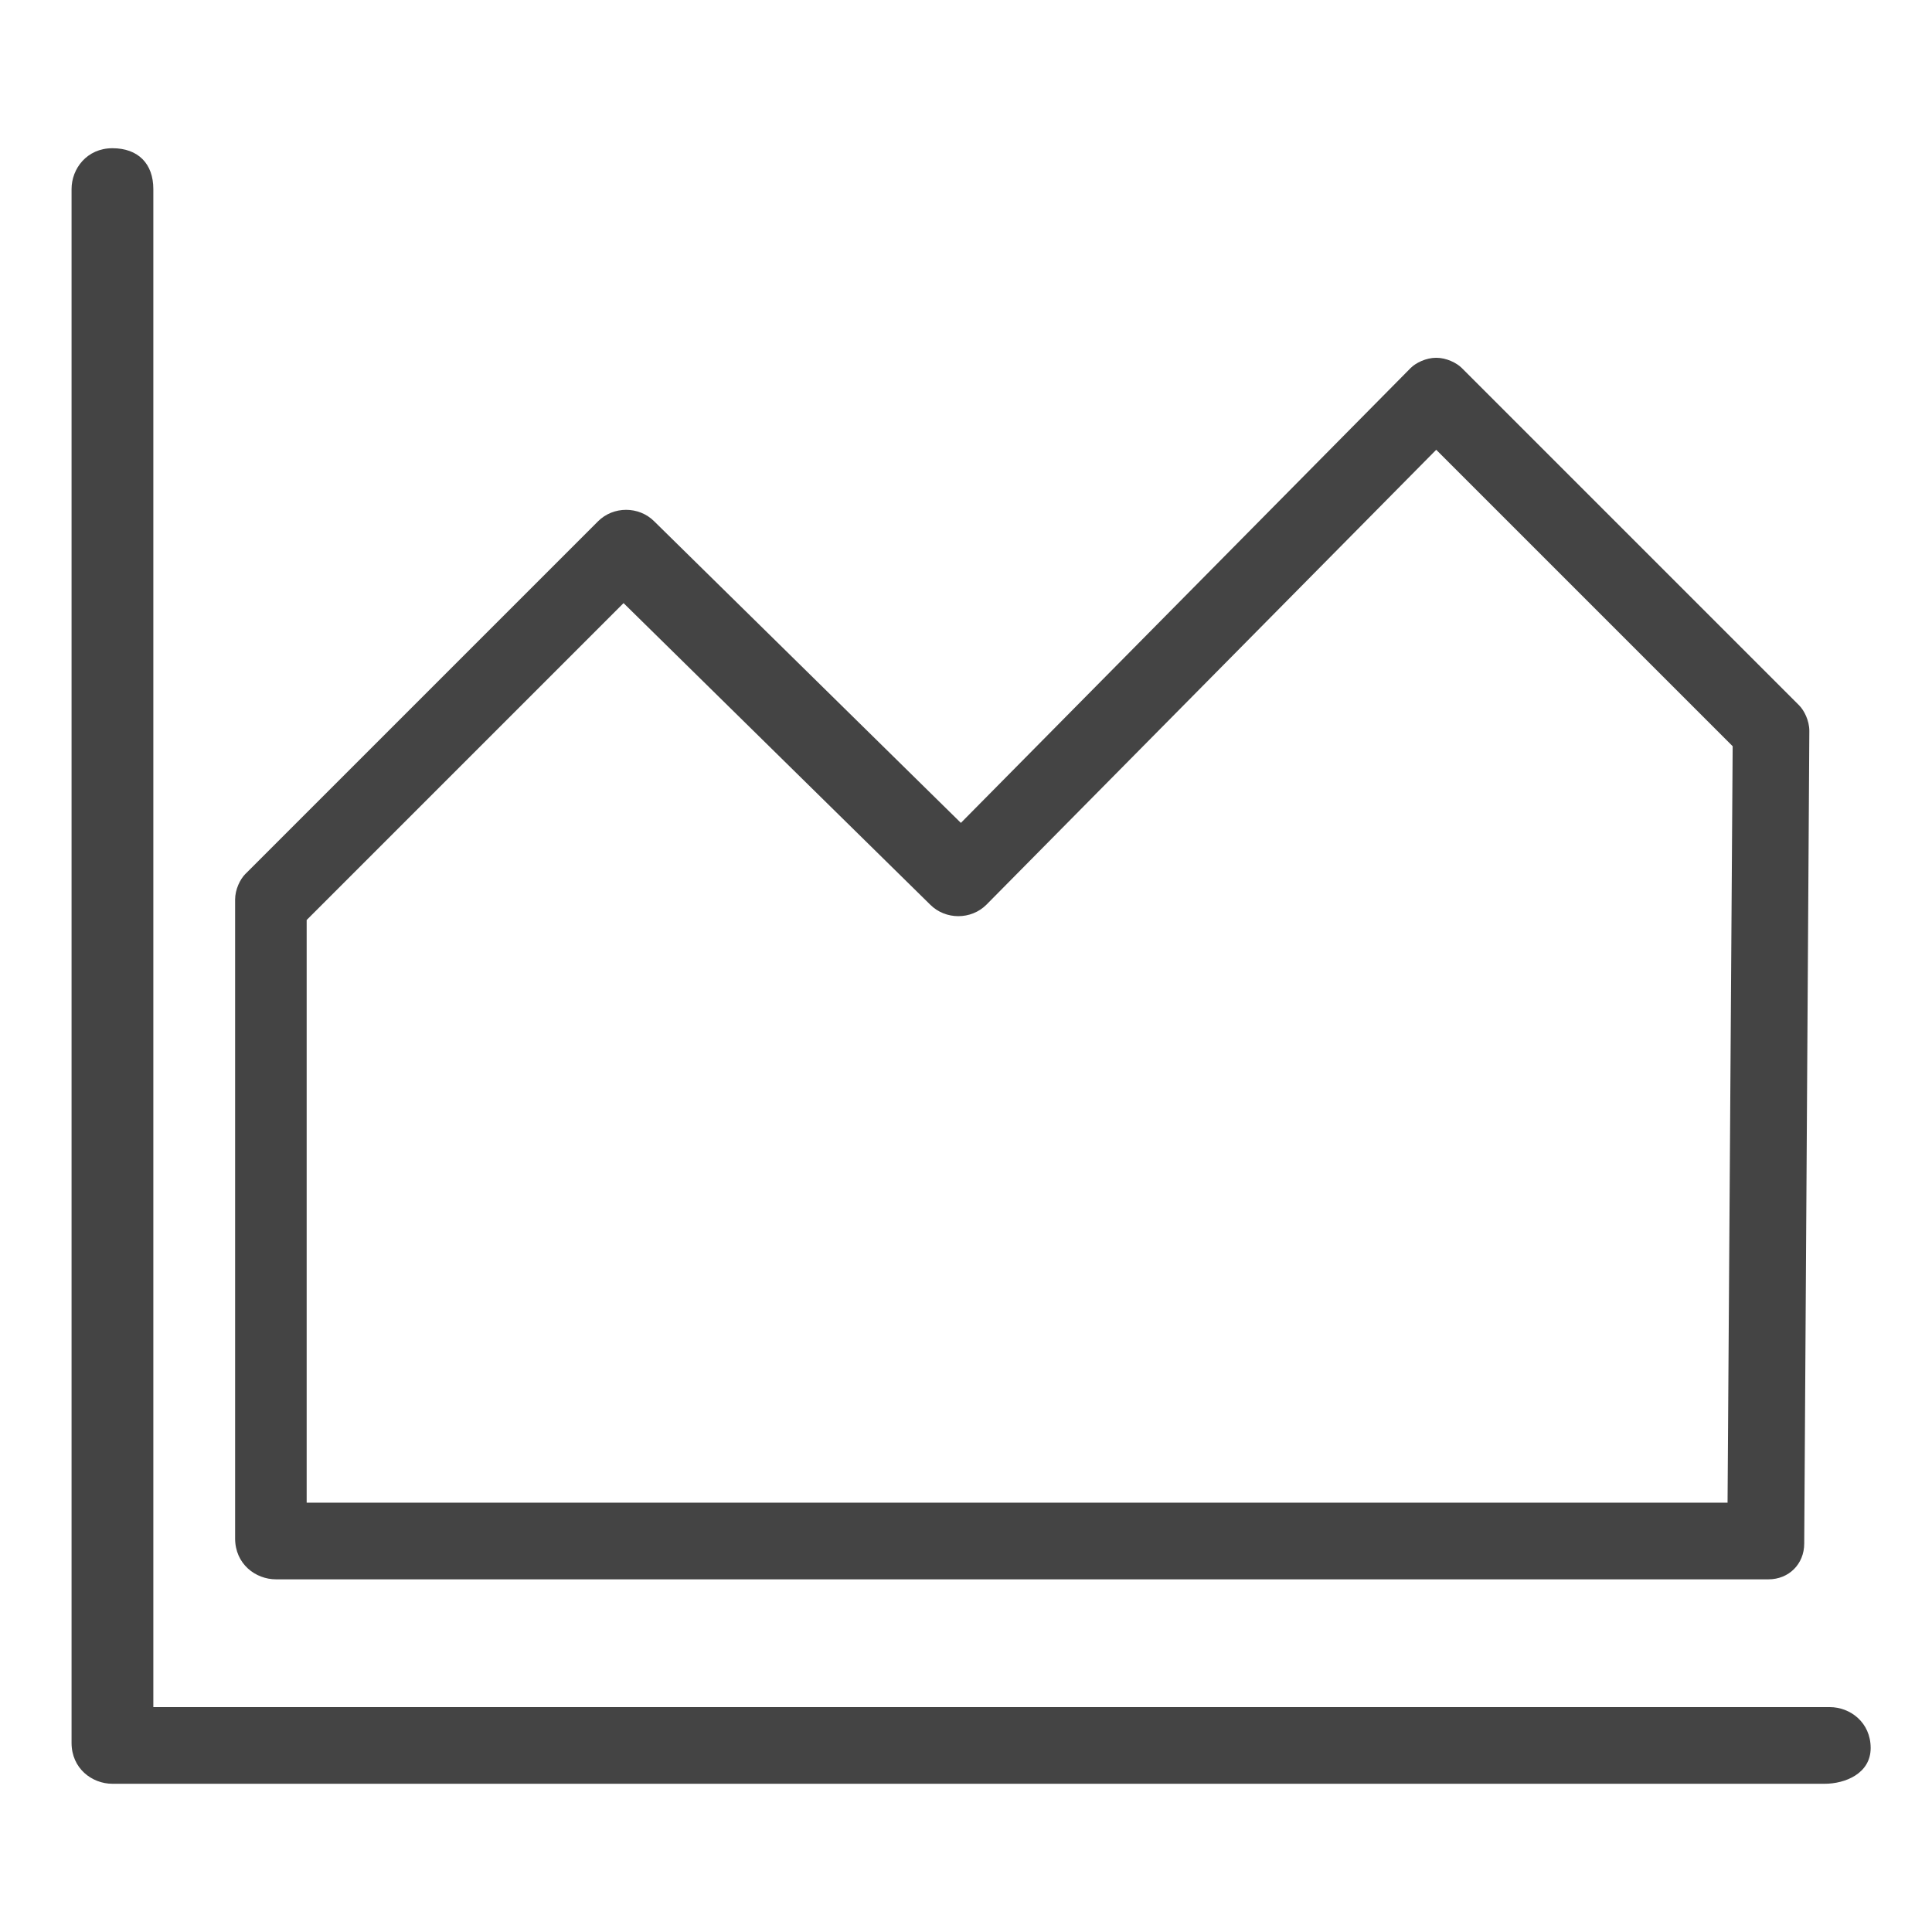
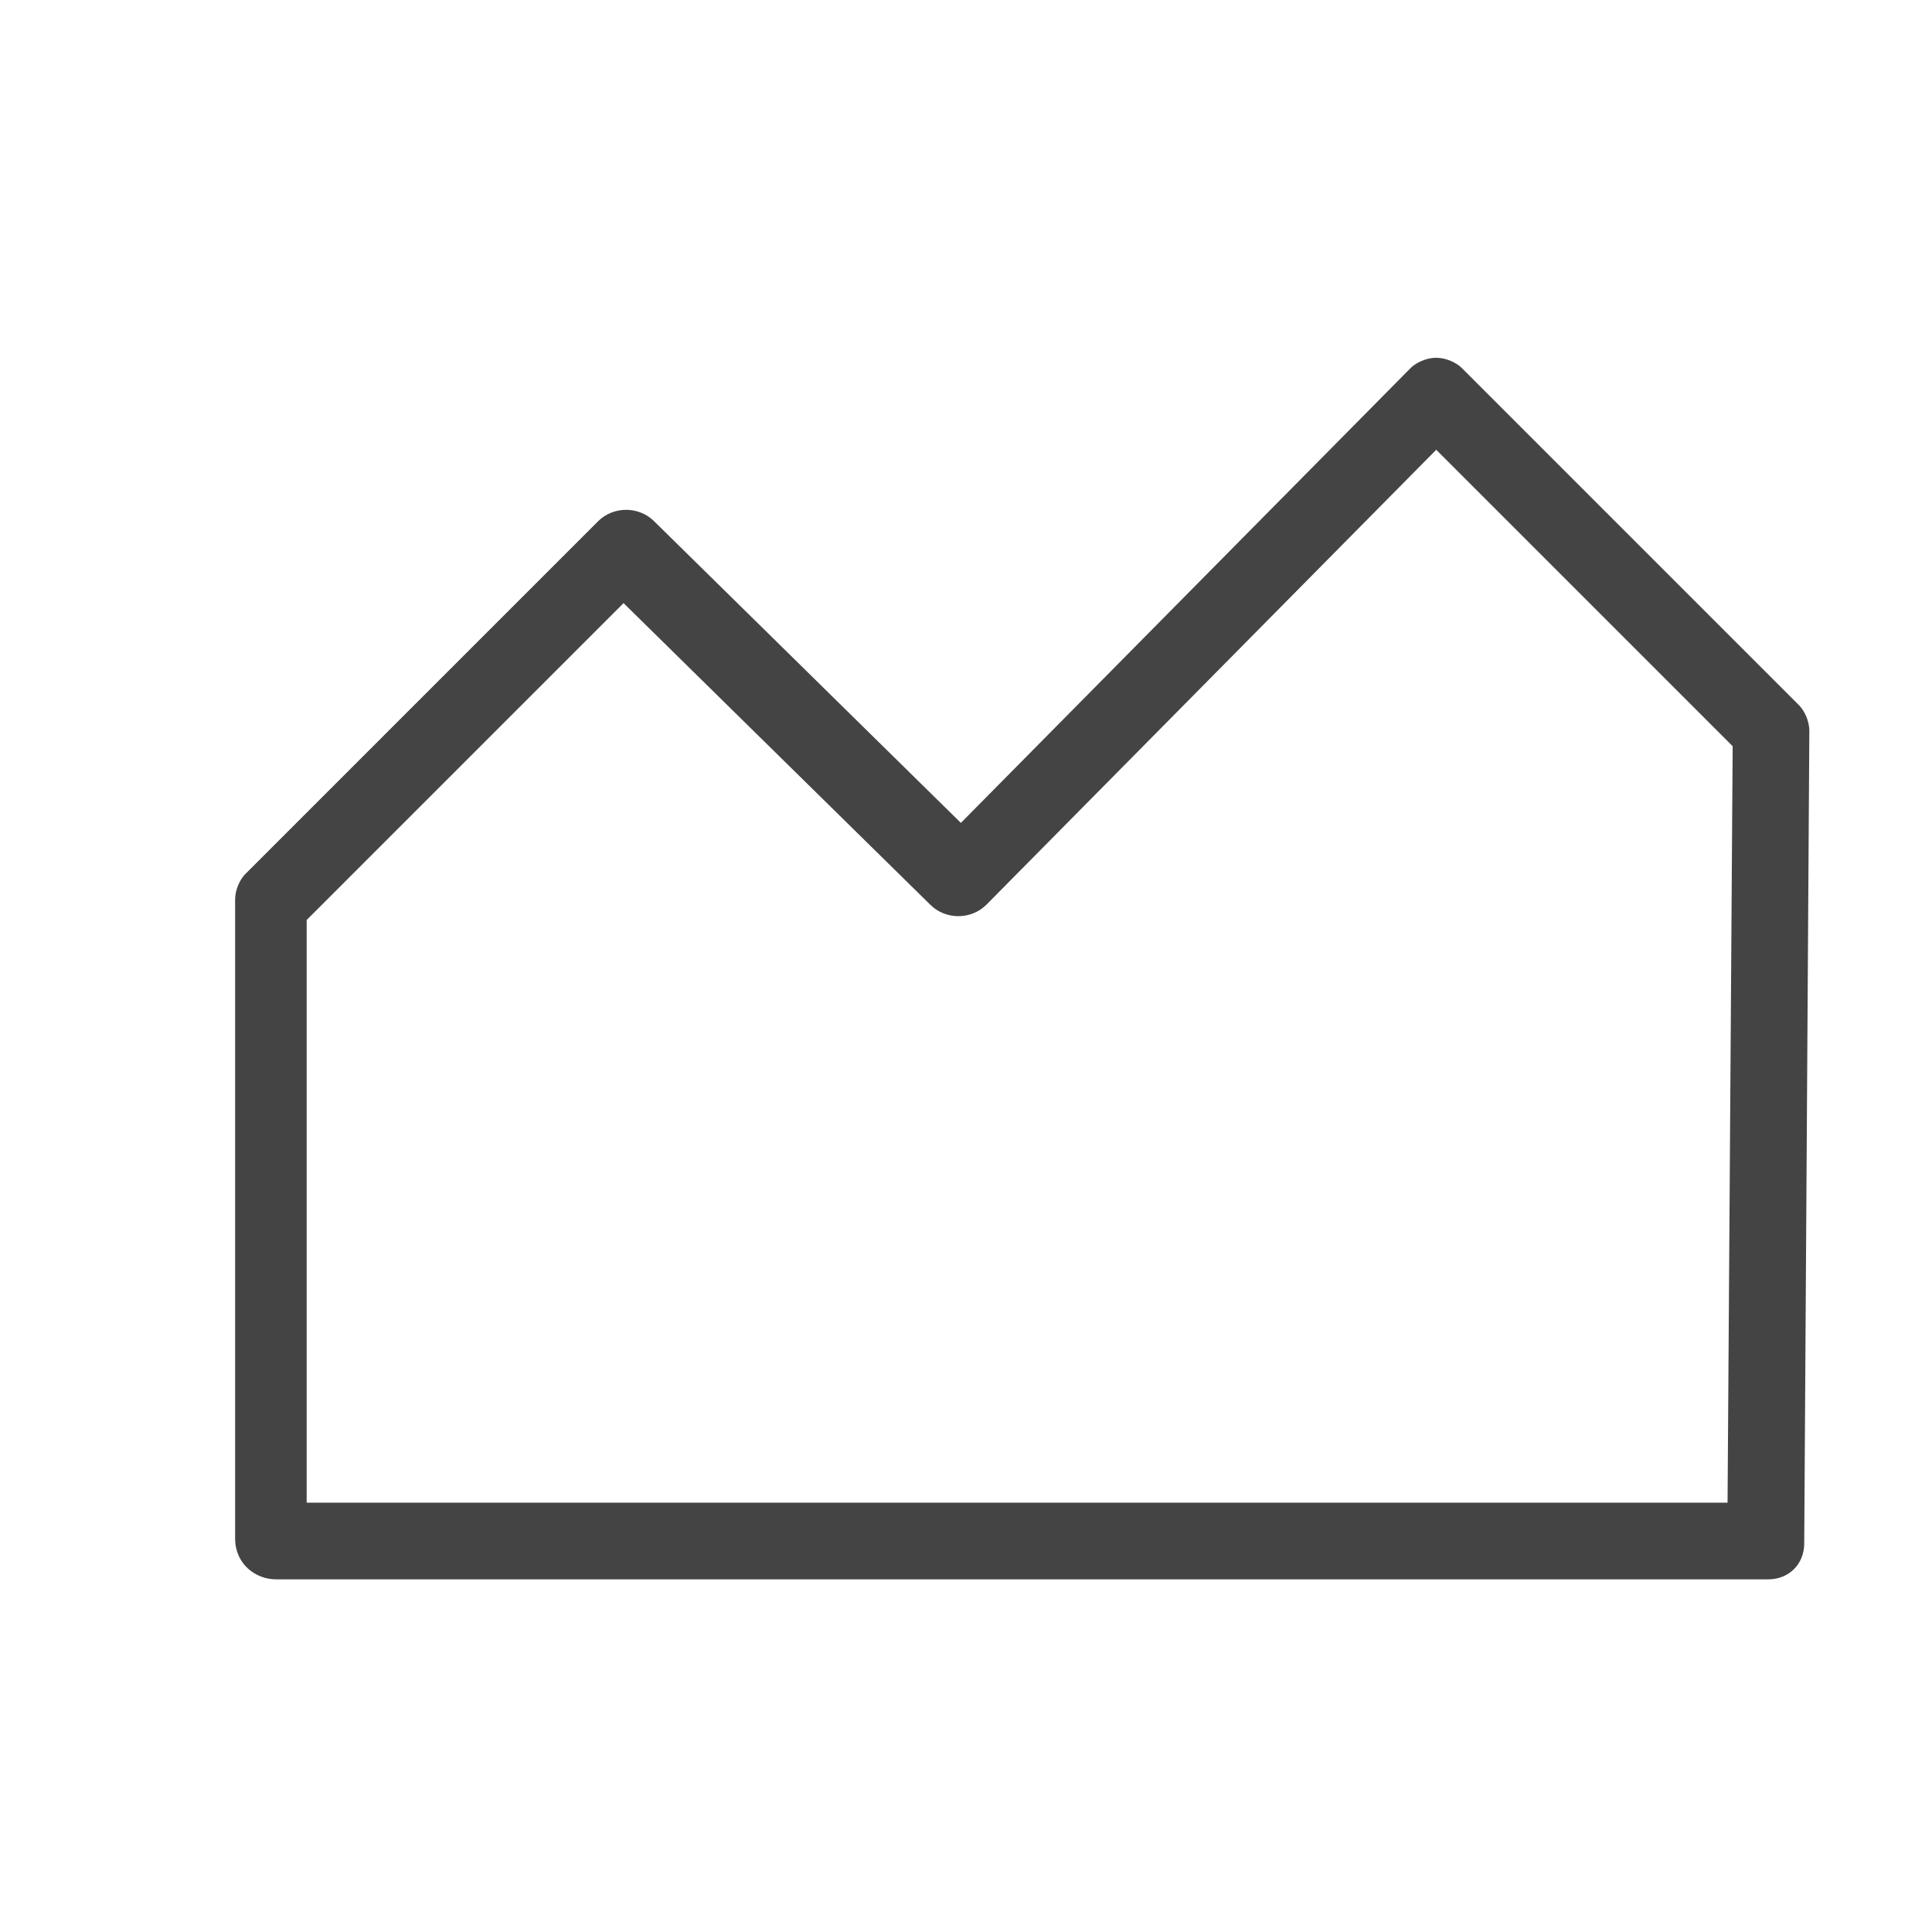
<svg xmlns="http://www.w3.org/2000/svg" version="1.1" x="0px" y="0px" viewBox="0 0 37.8 37.8" style="enable-background:new 0 0 37.8 37.8;" xml:space="preserve">
  <style type="text/css">
	.st0{fill:#444444;}
	.st1{fill:#9C5789;}
	.st2{fill:#FFFFFF;}
</style>
  <g id="base-size">
</g>
  <g id="icon">
    <g id="icon_1_">
-       <path class="st0" d="M35.7,34.9H2.2c-0.4,0-0.8-0.3-0.8-0.8V3.7c0-0.4,0.3-0.8,0.8-0.8s0.8,0.3,0.8,0.8v29.7h32.8    c0.4,0,0.8,0.3,0.8,0.8S36.1,34.9,35.7,34.9z" />
      <path class="st0" d="M34.6,30.9H5.4c-0.4,0-0.8-0.3-0.8-0.8V17.6c0-0.2,0.1-0.4,0.2-0.5l6.9-6.9c0.3-0.3,0.8-0.3,1.1,0l6,5.9    l8.8-8.9c0.1-0.1,0.3-0.2,0.5-0.2c0.2,0,0.4,0.1,0.5,0.2l6.6,6.6c0.1,0.1,0.2,0.3,0.2,0.5l-0.1,15.9C35.3,30.6,35,30.9,34.6,30.9z     M6.1,29.4h27.7l0.1-14.8l-5.8-5.8l-8.8,8.9c-0.3,0.3-0.8,0.3-1.1,0l-6-5.9l-6.2,6.2V29.4z" />
    </g>
  </g>
  <g id="title">
</g>
</svg>